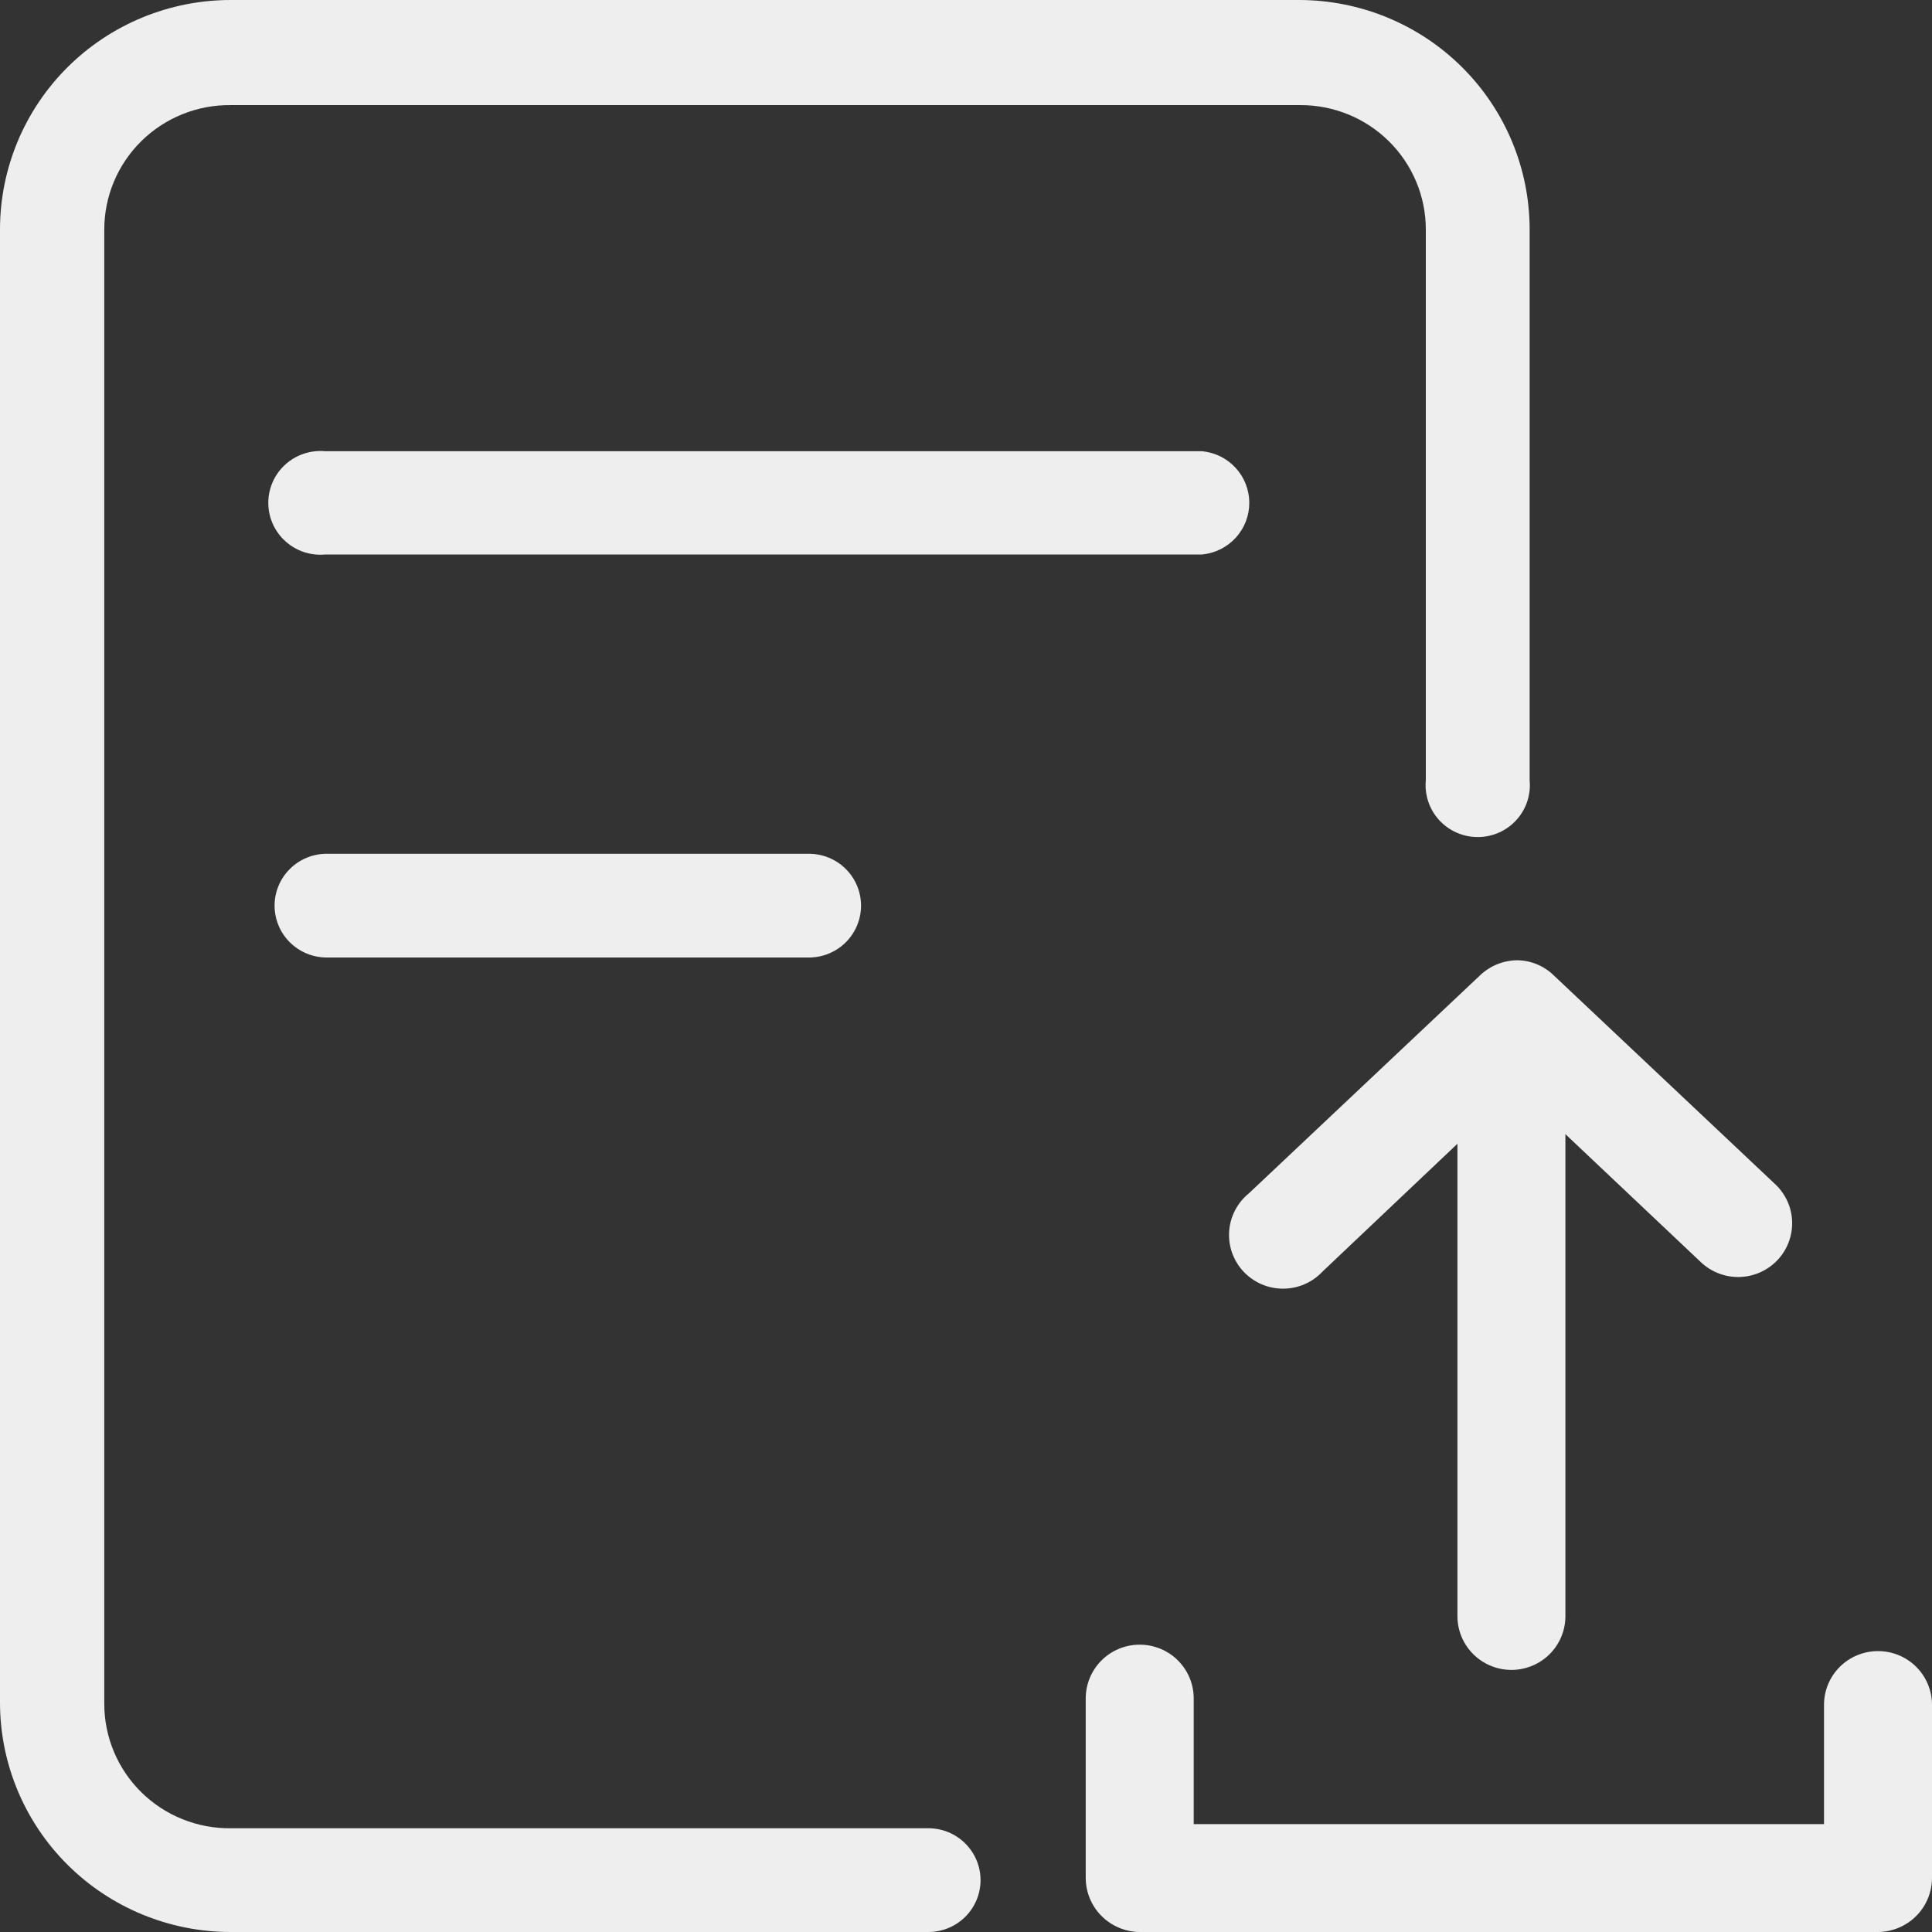
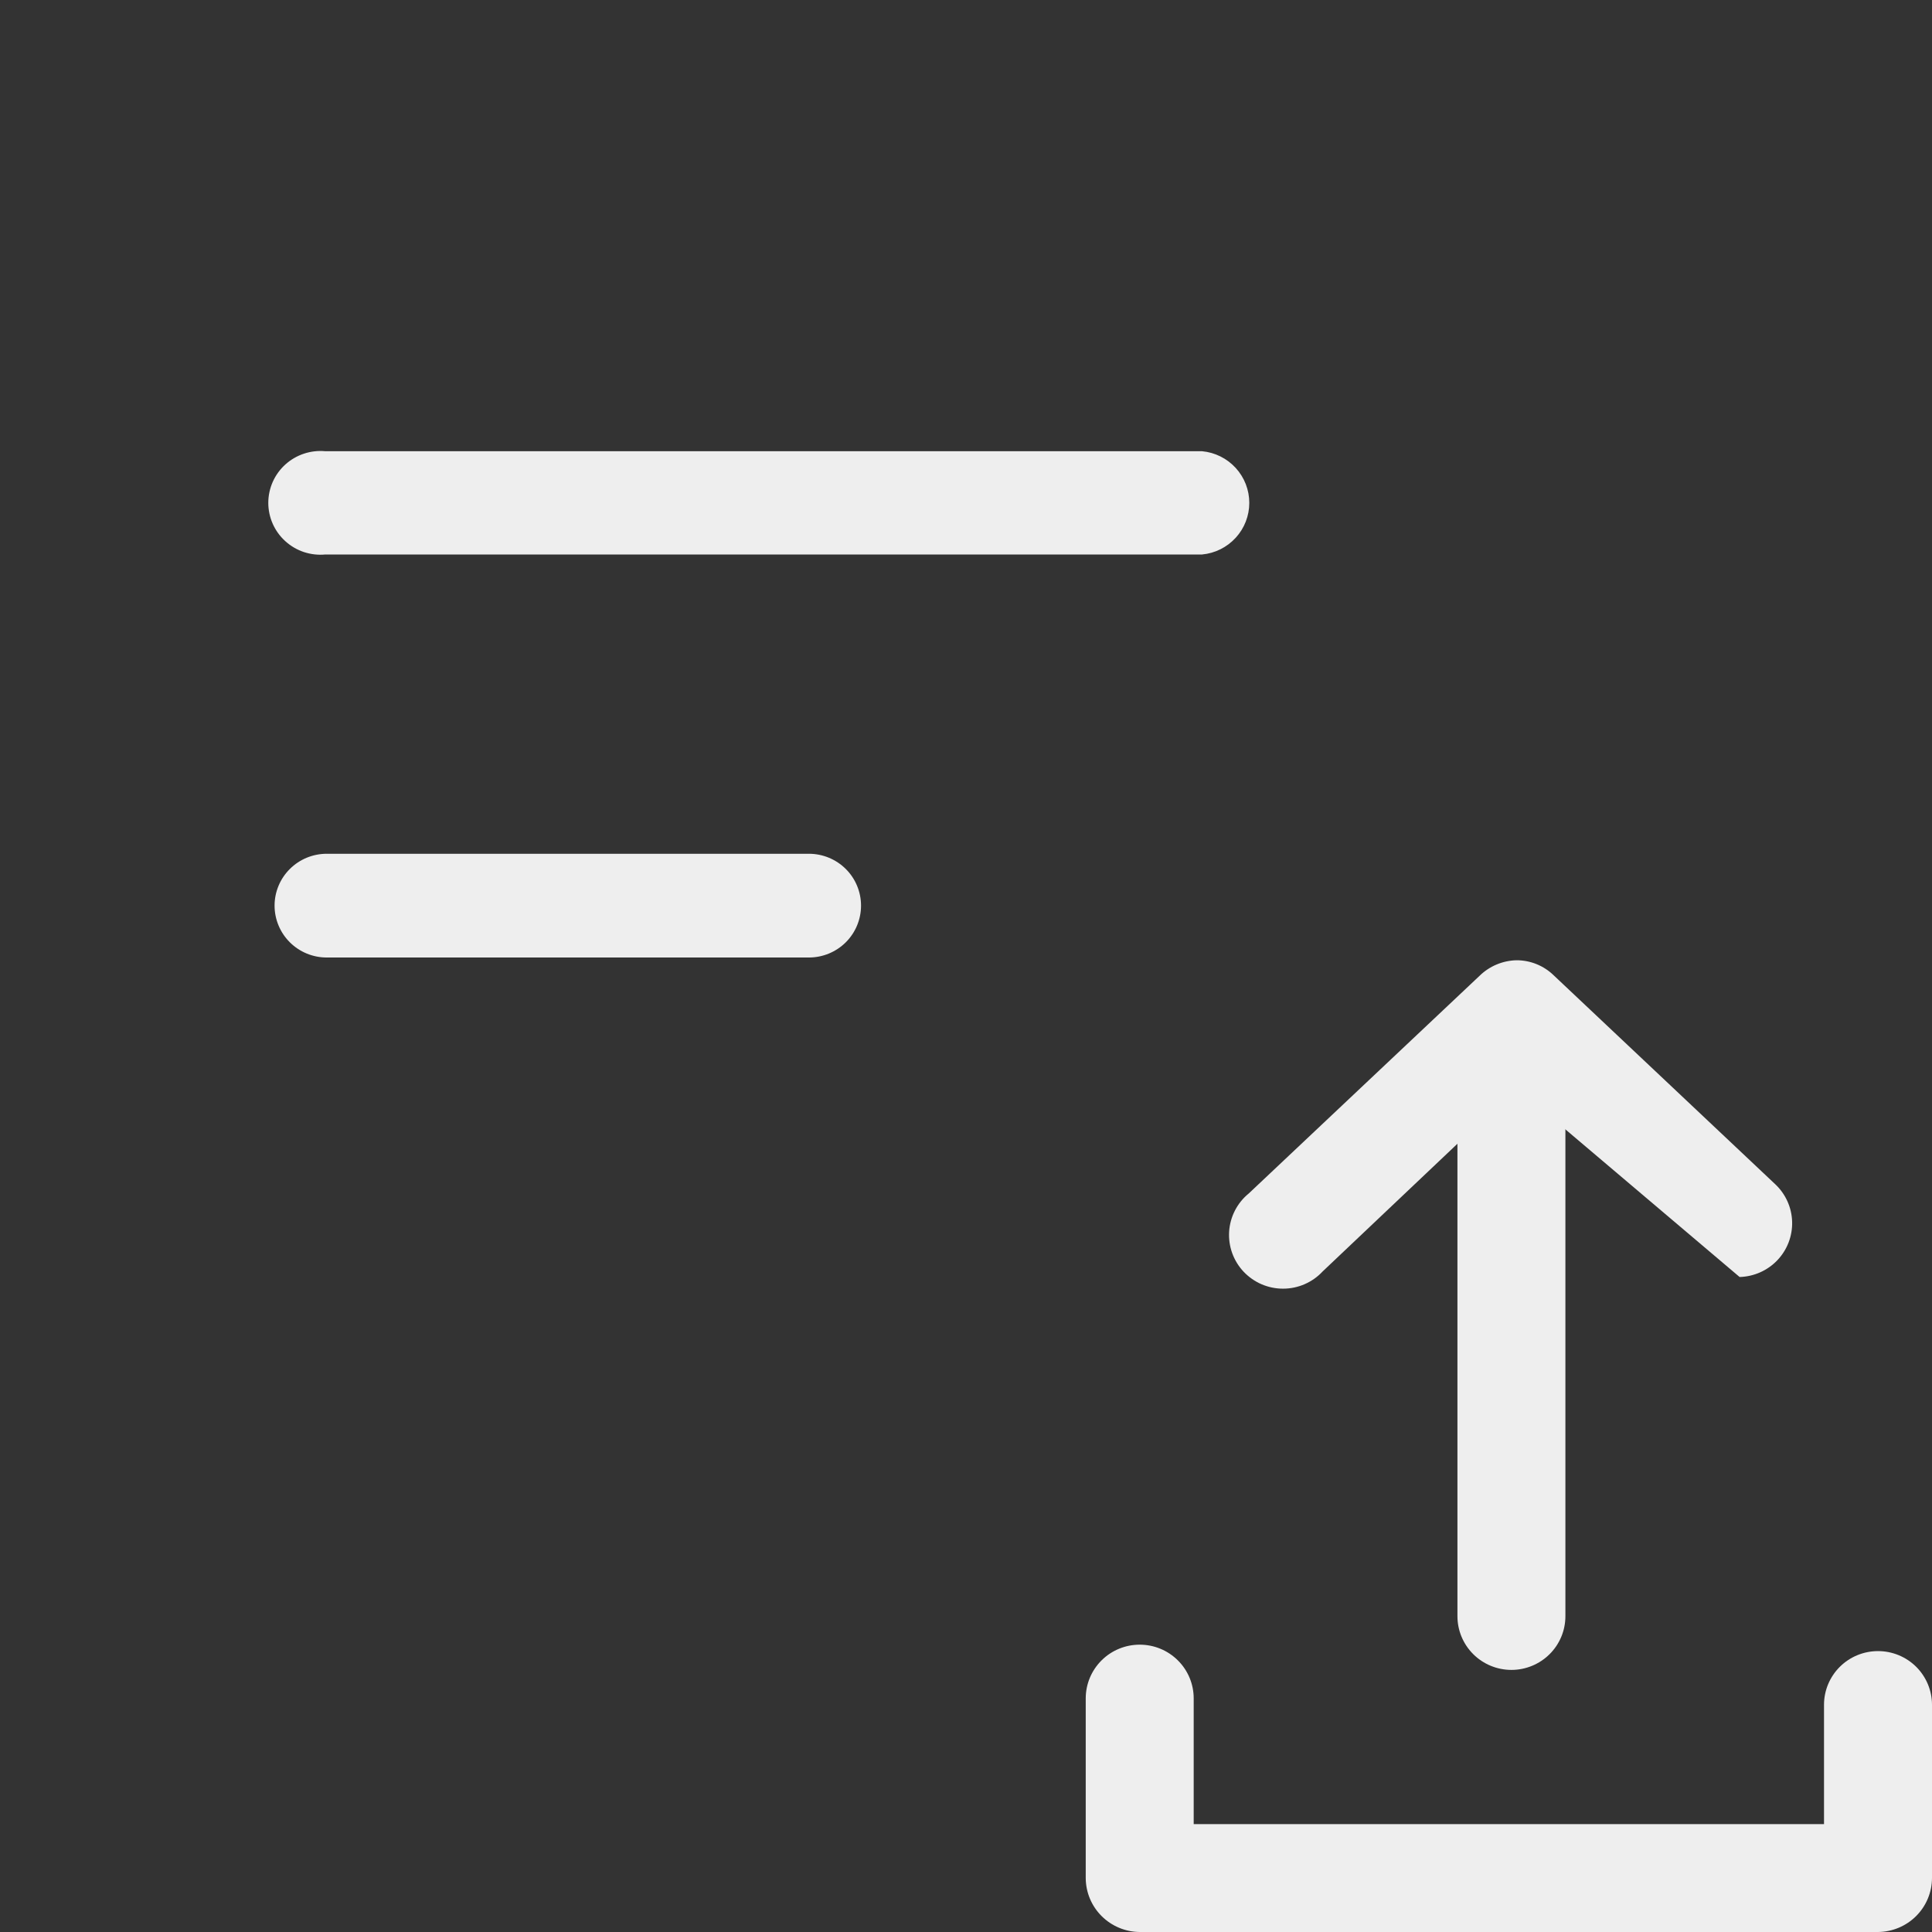
<svg xmlns="http://www.w3.org/2000/svg" width="76" height="76" viewBox="0 0 76 76" fill="none">
  <rect x="0" y="0" width="76" height="76" fill="#333333" stroke="none" />
-   <path d="M36.521 76H9.076C6.669 76 4.36 75.049 2.658 73.356C0.956 71.663 0 69.366 0 66.972L0 9.028C0 6.634 0.956 4.337 2.658 2.644C4.36 0.951 6.669 0 9.076 0L51.097 0C53.504 0 55.812 0.951 57.514 2.644C59.216 4.337 60.172 6.634 60.172 9.028V30.696C60.199 30.979 60.166 31.264 60.076 31.534C59.986 31.803 59.84 32.051 59.647 32.261C59.455 32.471 59.221 32.639 58.96 32.754C58.698 32.869 58.416 32.928 58.13 32.928C57.845 32.928 57.562 32.869 57.301 32.754C57.04 32.639 56.806 32.471 56.613 32.261C56.421 32.051 56.275 31.803 56.185 31.534C56.094 31.264 56.062 30.979 56.088 30.696V9.028C56.088 8.384 55.961 7.746 55.712 7.152C55.464 6.557 55.1 6.016 54.641 5.562C54.182 5.107 53.638 4.747 53.039 4.502C52.44 4.257 51.799 4.133 51.151 4.135H9.076C8.425 4.128 7.78 4.249 7.177 4.492C6.573 4.734 6.025 5.094 5.562 5.549C5.1 6.004 4.732 6.546 4.482 7.143C4.231 7.74 4.102 8.381 4.102 9.028V67.026C4.102 67.673 4.231 68.314 4.482 68.911C4.732 69.508 5.1 70.05 5.562 70.505C6.025 70.96 6.573 71.32 7.177 71.562C7.78 71.805 8.425 71.926 9.076 71.919H36.521C37.065 71.919 37.587 72.134 37.971 72.517C38.356 72.9 38.572 73.418 38.572 73.96C38.572 74.501 38.356 75.02 37.971 75.402C37.587 75.785 37.065 76 36.521 76Z" fill="#EEEEEE" />
  <path d="M47.286 21.812H12.798C12.514 21.839 12.227 21.806 11.956 21.717C11.685 21.627 11.436 21.481 11.225 21.29C11.013 21.099 10.845 20.866 10.729 20.606C10.614 20.346 10.554 20.065 10.554 19.781C10.554 19.497 10.614 19.216 10.729 18.956C10.845 18.696 11.013 18.463 11.225 18.272C11.436 18.081 11.685 17.936 11.956 17.846C12.227 17.756 12.514 17.723 12.798 17.75H47.286C47.794 17.797 48.266 18.032 48.61 18.408C48.954 18.784 49.144 19.273 49.144 19.781C49.144 20.289 48.954 20.779 48.61 21.154C48.266 21.53 47.794 21.765 47.286 21.812Z" fill="#EEEEEE" />
  <path d="M31.82 37.666H12.852C12.308 37.666 11.786 37.451 11.402 37.068C11.017 36.685 10.801 36.166 10.801 35.625C10.801 35.084 11.017 34.565 11.402 34.183C11.786 33.8 12.308 33.585 12.852 33.585H31.82C32.364 33.585 32.886 33.8 33.271 34.183C33.655 34.565 33.871 35.084 33.871 35.625C33.871 36.166 33.655 36.685 33.271 37.068C32.886 37.451 32.364 37.666 31.82 37.666Z" fill="#EEEEEE" />
  <path d="M73.876 76H44.834C44.272 75.996 43.734 75.771 43.337 75.376C42.94 74.981 42.715 74.446 42.71 73.888V66.809C42.71 66.249 42.934 65.712 43.332 65.316C43.73 64.919 44.27 64.697 44.834 64.697C45.397 64.697 45.937 64.919 46.335 65.316C46.734 65.712 46.957 66.249 46.957 66.809V71.757H71.752V67.062C71.752 66.502 71.976 65.965 72.374 65.568C72.773 65.172 73.313 64.95 73.876 64.95C74.439 64.95 74.98 65.172 75.378 65.568C75.776 65.965 76 66.502 76 67.062V73.87C76 74.431 75.777 74.971 75.379 75.37C74.981 75.769 74.441 75.995 73.876 76Z" fill="#EEEEEE" />
-   <path d="M59.652 37.774C60.202 37.772 60.73 37.987 61.122 38.37L69.835 46.586C70.244 46.971 70.483 47.503 70.498 48.063C70.513 48.624 70.304 49.167 69.917 49.574C69.529 49.981 68.995 50.218 68.432 50.234C67.868 50.249 67.322 50.041 66.913 49.655L59.652 42.794L52.028 50.017C51.831 50.229 51.591 50.399 51.324 50.515C51.058 50.632 50.77 50.692 50.479 50.693C50.188 50.694 49.9 50.636 49.632 50.522C49.365 50.407 49.124 50.239 48.924 50.029C48.724 49.818 48.571 49.568 48.472 49.296C48.374 49.023 48.333 48.734 48.351 48.445C48.37 48.156 48.448 47.873 48.581 47.616C48.714 47.358 48.899 47.13 49.124 46.947L58.2 38.388C58.588 38.007 59.107 37.788 59.652 37.774Z" fill="#EEEEEE" />
+   <path d="M59.652 37.774C60.202 37.772 60.73 37.987 61.122 38.37L69.835 46.586C70.244 46.971 70.483 47.503 70.498 48.063C70.513 48.624 70.304 49.167 69.917 49.574C69.529 49.981 68.995 50.218 68.432 50.234L59.652 42.794L52.028 50.017C51.831 50.229 51.591 50.399 51.324 50.515C51.058 50.632 50.77 50.692 50.479 50.693C50.188 50.694 49.9 50.636 49.632 50.522C49.365 50.407 49.124 50.239 48.924 50.029C48.724 49.818 48.571 49.568 48.472 49.296C48.374 49.023 48.333 48.734 48.351 48.445C48.37 48.156 48.448 47.873 48.581 47.616C48.714 47.358 48.899 47.13 49.124 46.947L58.2 38.388C58.588 38.007 59.107 37.788 59.652 37.774Z" fill="#EEEEEE" />
  <path d="M59.456 38.75C60.019 38.75 60.559 38.972 60.957 39.368C61.356 39.764 61.579 40.302 61.579 40.862L61.579 63.577C61.579 64.138 61.356 64.675 60.957 65.071C60.559 65.467 60.019 65.69 59.456 65.69C58.892 65.69 58.352 65.467 57.954 65.071C57.556 64.675 57.332 64.138 57.332 63.577L57.332 40.862C57.332 40.302 57.556 39.764 57.954 39.368C58.352 38.972 58.892 38.75 59.456 38.75Z" fill="#EEEEEE" />
</svg>